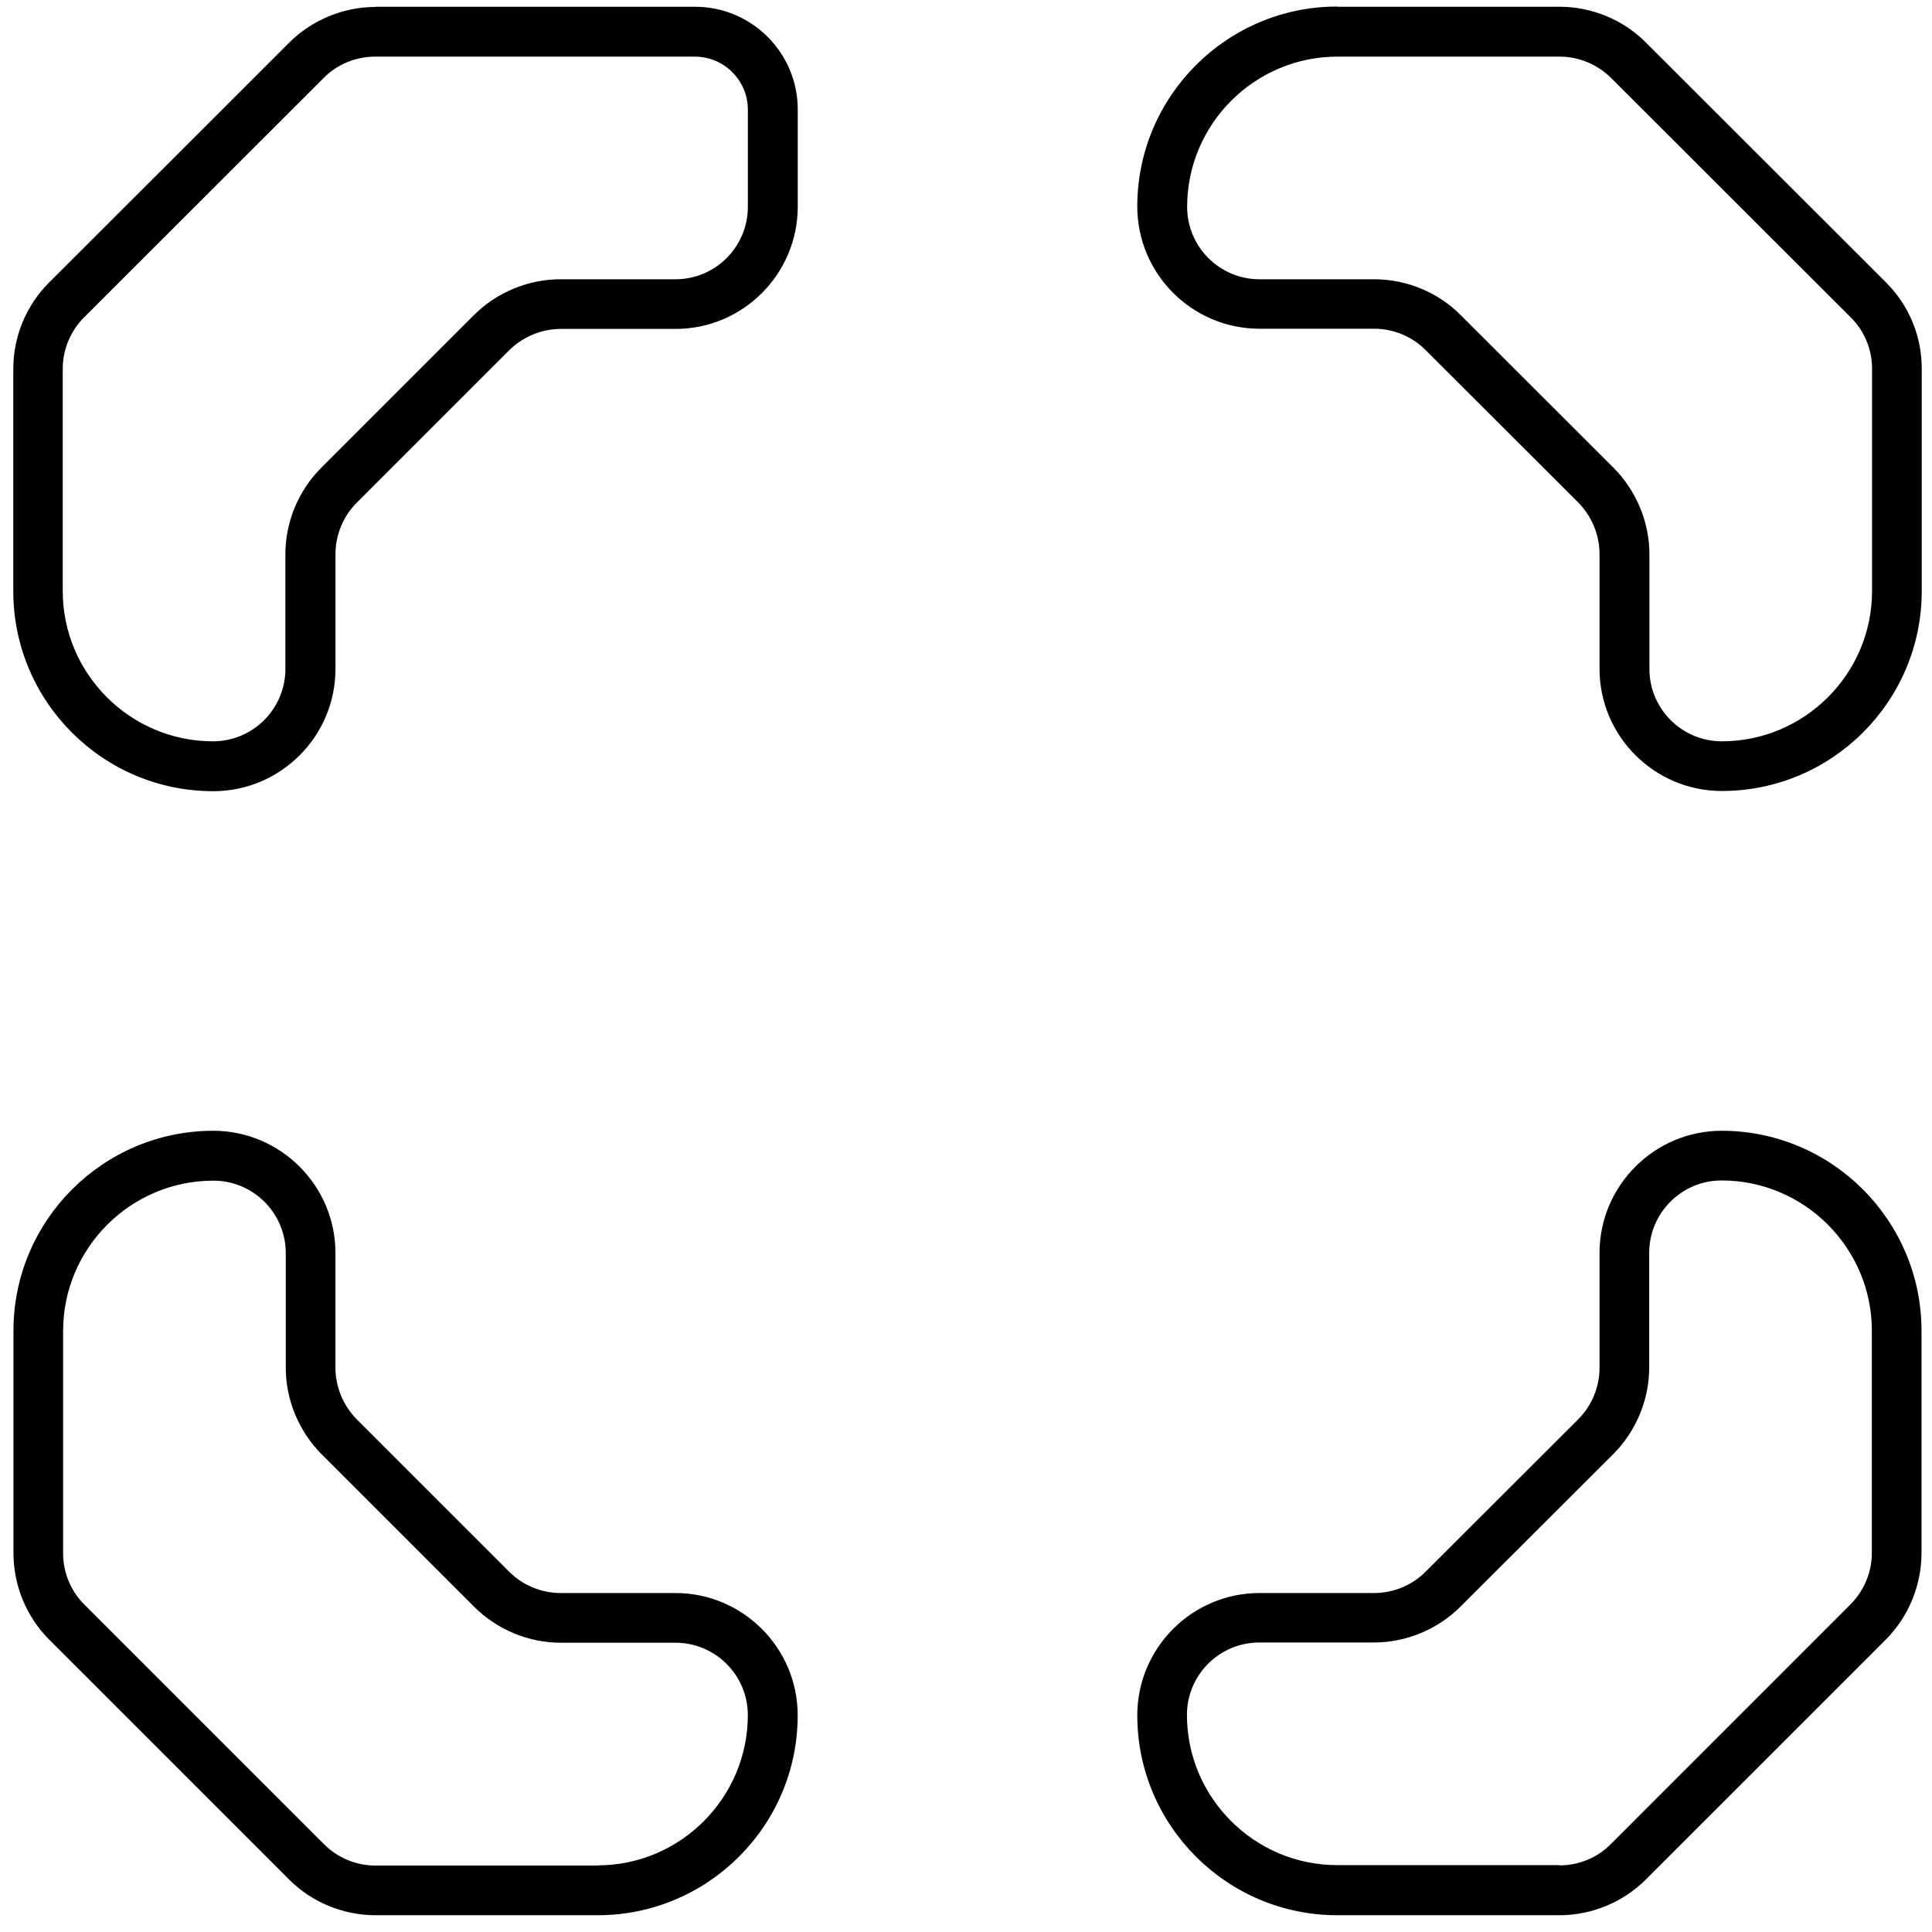
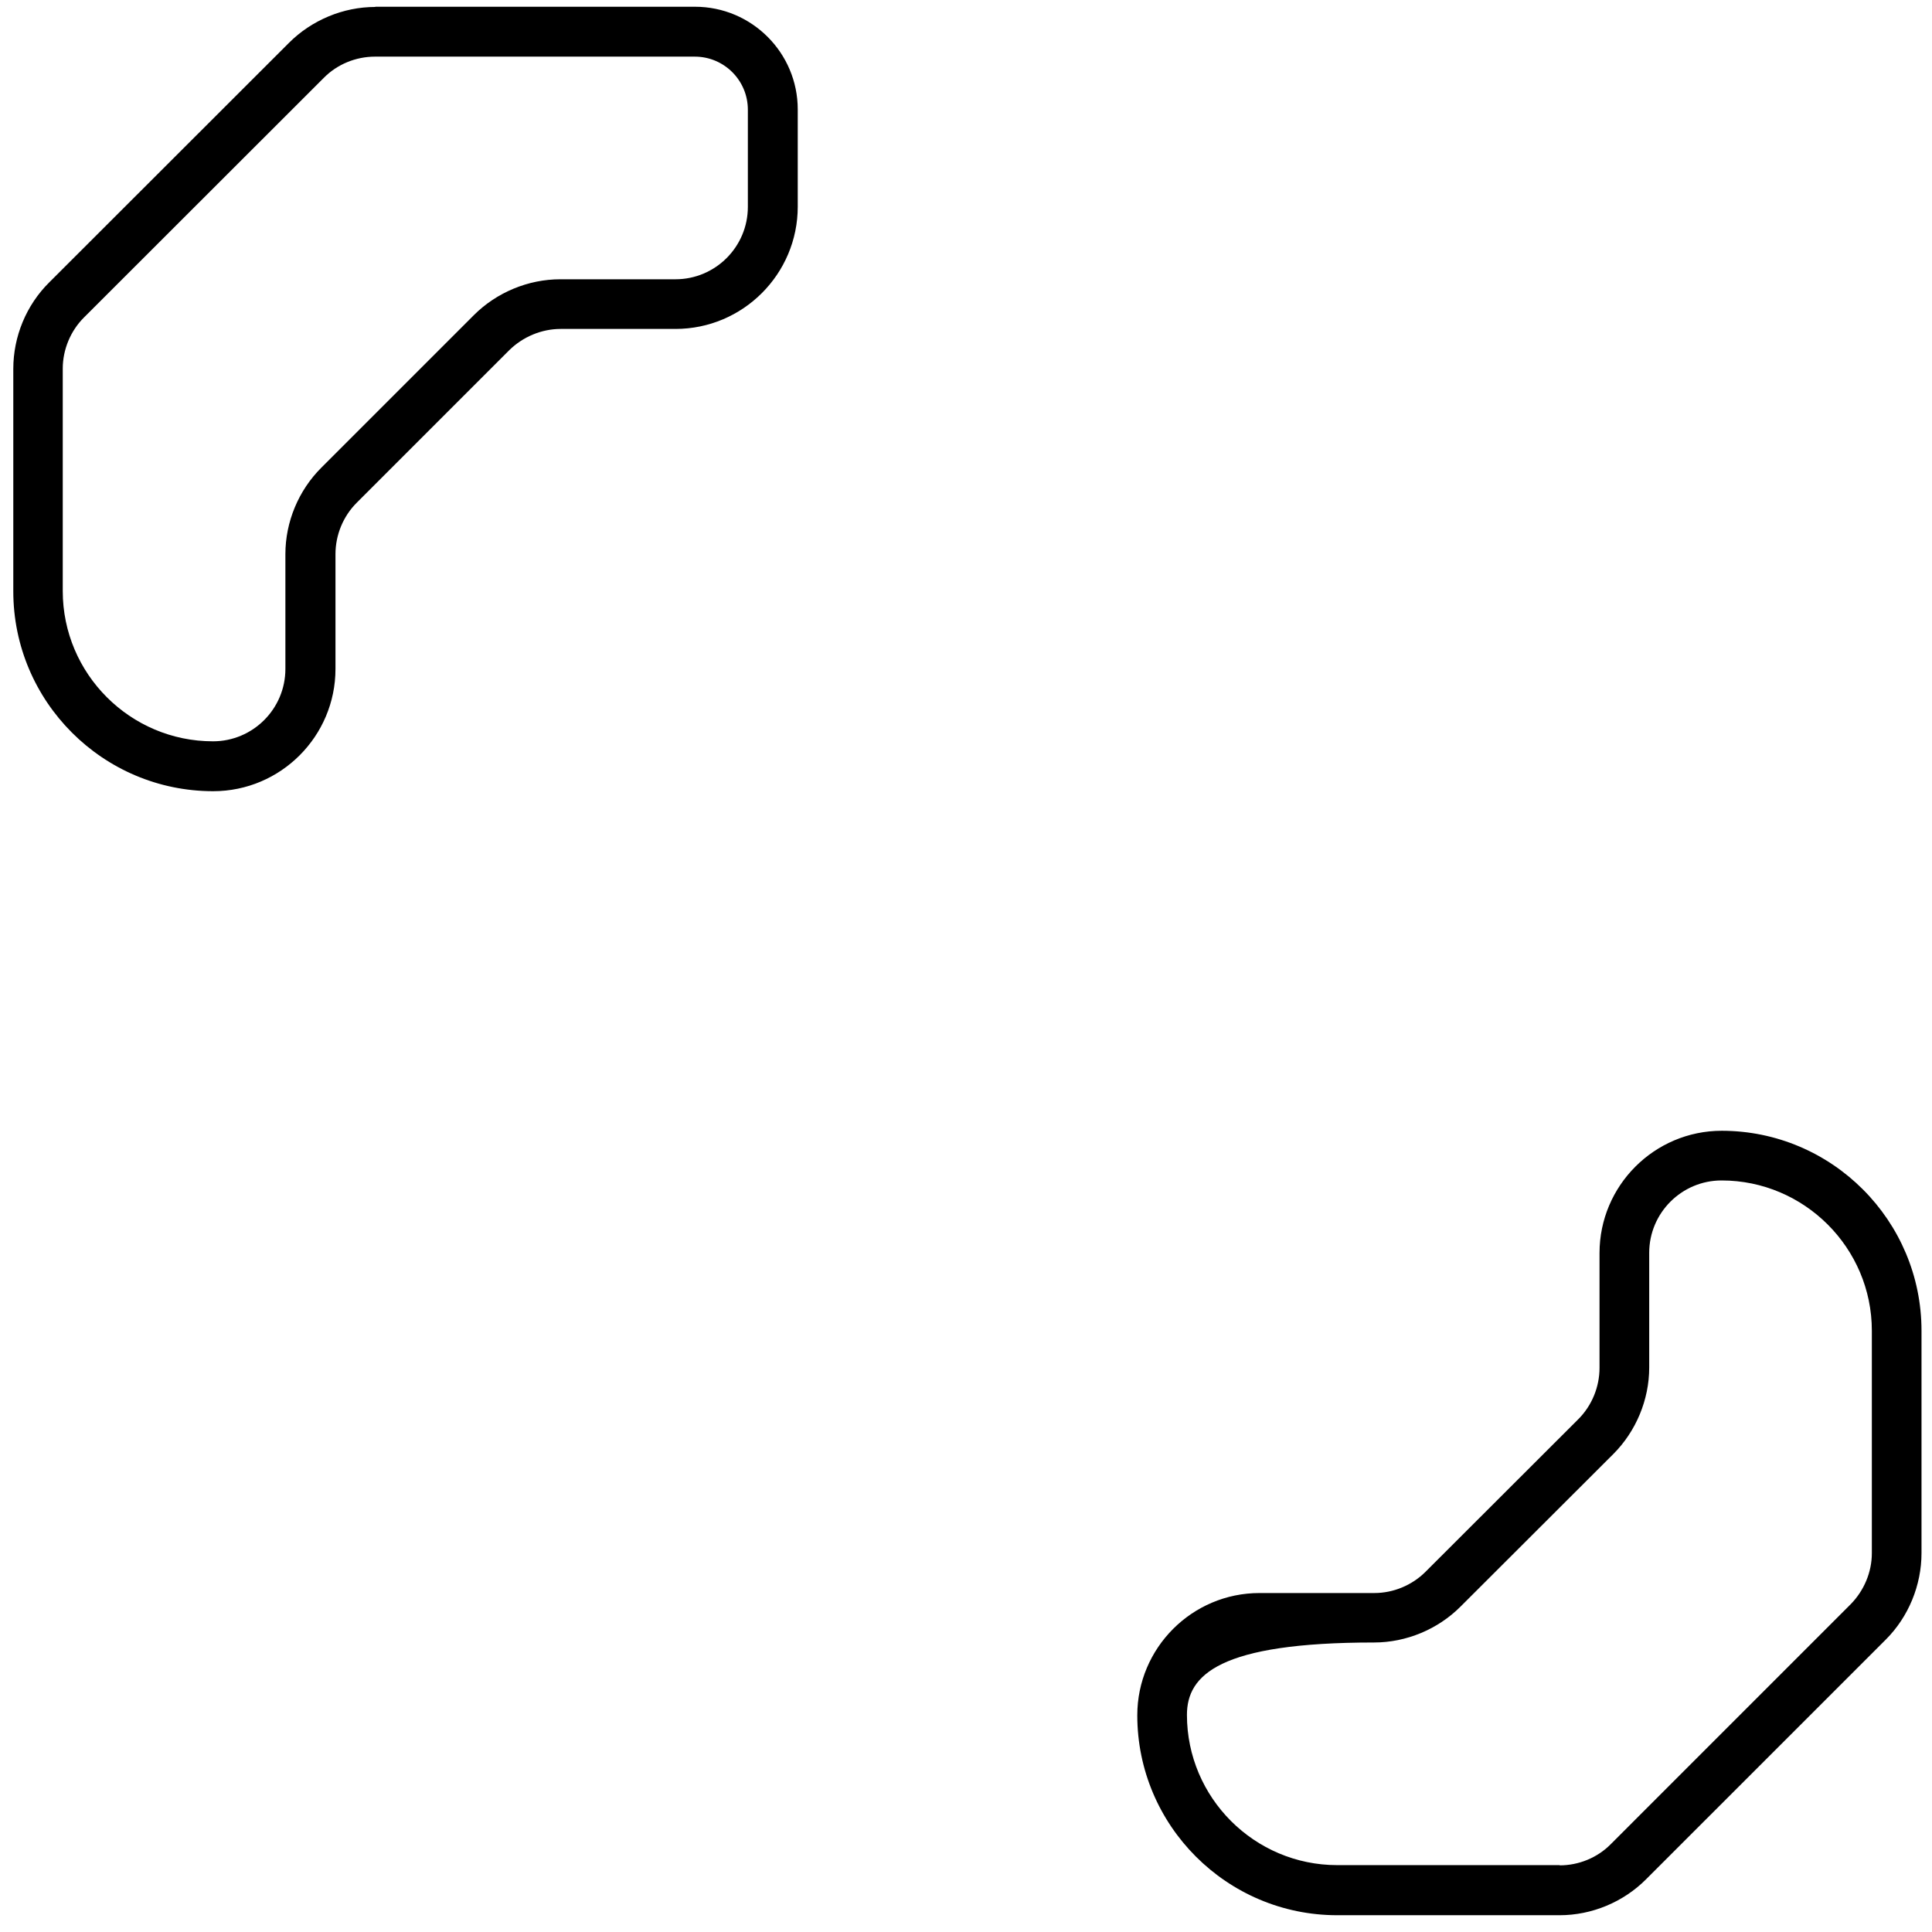
<svg xmlns="http://www.w3.org/2000/svg" width="67" height="67" viewBox="0 0 67 67" fill="none">
-   <path d="M59.703 39.214C63.53 39.214 66.636 42.328 66.636 46.148V53.861C66.636 54.973 66.187 56.07 65.4 56.857L57.082 65.174C56.295 65.962 55.205 66.418 54.087 66.418H46.373C42.546 66.418 39.44 63.305 39.44 59.485C39.44 57.152 41.338 55.245 43.679 55.245H47.661C48.324 55.245 48.971 54.973 49.435 54.509L54.734 49.217C55.205 48.746 55.47 48.098 55.47 47.436V43.454C55.47 41.121 57.369 39.214 59.71 39.214H59.703ZM54.087 64.689C54.749 64.689 55.397 64.424 55.861 63.953L64.178 55.635C64.641 55.164 64.914 54.524 64.914 53.861V46.148C64.914 43.277 62.573 40.937 59.703 40.937C58.319 40.937 57.193 42.063 57.193 43.447V47.428C57.193 48.54 56.736 49.637 55.949 50.424L50.649 55.716C49.862 56.504 48.765 56.96 47.654 56.96H43.672C42.288 56.96 41.162 58.086 41.162 59.47C41.162 62.341 43.502 64.681 46.373 64.681H54.087V64.689Z" fill="black" />
-   <path d="M46.373 0.234H54.087C55.198 0.234 56.295 0.683 57.082 1.478L65.4 9.788C66.202 10.59 66.644 11.65 66.644 12.783V20.497C66.644 24.325 63.53 27.431 59.71 27.431C57.377 27.431 55.47 25.532 55.47 23.191V19.209C55.47 18.547 55.198 17.899 54.734 17.428L49.435 12.136C48.964 11.665 48.316 11.4 47.661 11.4H43.679C41.346 11.4 39.44 9.501 39.44 7.16C39.44 3.333 42.553 0.227 46.373 0.227V0.234ZM59.71 25.708C62.581 25.708 64.921 23.368 64.921 20.497V12.783C64.921 12.121 64.656 11.473 64.185 11.01L55.868 2.7C55.397 2.236 54.757 1.964 54.094 1.964H46.38C43.51 1.964 41.169 4.304 41.169 7.175C41.169 8.559 42.295 9.685 43.679 9.685H47.661C48.773 9.685 49.869 10.134 50.657 10.929L55.956 16.221C56.744 17.016 57.2 18.105 57.2 19.216V23.198C57.2 24.582 58.326 25.708 59.71 25.708Z" fill="black" />
-   <path d="M7.393 39.214C9.726 39.214 11.633 41.113 11.633 43.454V47.436C11.633 48.098 11.905 48.746 12.368 49.217L17.661 54.509C18.132 54.98 18.779 55.245 19.442 55.245H23.424C25.757 55.245 27.663 57.144 27.663 59.485C27.663 63.312 24.55 66.418 20.73 66.418H13.016C11.905 66.418 10.808 65.969 10.021 65.174L1.703 56.857C0.916 56.07 0.467 54.98 0.467 53.861V46.148C0.467 42.32 3.58 39.214 7.4 39.214H7.393ZM20.723 64.689C23.593 64.689 25.934 62.348 25.934 59.477C25.934 58.094 24.808 56.968 23.424 56.968H19.442C18.323 56.968 17.234 56.511 16.446 55.724L11.154 50.432C10.367 49.644 9.91 48.547 9.91 47.436V43.454C9.91 42.07 8.784 40.944 7.4 40.944C4.53 40.944 2.189 43.285 2.189 46.155V53.869C2.189 54.531 2.454 55.179 2.925 55.643L11.242 63.96C11.713 64.431 12.354 64.696 13.016 64.696H20.73L20.723 64.689Z" fill="black" />
+   <path d="M59.703 39.214C63.53 39.214 66.636 42.328 66.636 46.148V53.861C66.636 54.973 66.187 56.07 65.4 56.857L57.082 65.174C56.295 65.962 55.205 66.418 54.087 66.418H46.373C42.546 66.418 39.44 63.305 39.44 59.485C39.44 57.152 41.338 55.245 43.679 55.245H47.661C48.324 55.245 48.971 54.973 49.435 54.509L54.734 49.217C55.205 48.746 55.47 48.098 55.47 47.436V43.454C55.47 41.121 57.369 39.214 59.71 39.214H59.703ZM54.087 64.689C54.749 64.689 55.397 64.424 55.861 63.953L64.178 55.635C64.641 55.164 64.914 54.524 64.914 53.861V46.148C64.914 43.277 62.573 40.937 59.703 40.937C58.319 40.937 57.193 42.063 57.193 43.447V47.428C57.193 48.54 56.736 49.637 55.949 50.424L50.649 55.716C49.862 56.504 48.765 56.96 47.654 56.96C42.288 56.96 41.162 58.086 41.162 59.47C41.162 62.341 43.502 64.681 46.373 64.681H54.087V64.689Z" fill="black" />
  <path d="M13.01 0.234H24.102C26.068 0.234 27.665 1.831 27.665 3.796V7.168C27.665 9.501 25.766 11.407 23.425 11.407H19.443C18.781 11.407 18.133 11.68 17.662 12.143L12.37 17.435C11.899 17.906 11.634 18.554 11.634 19.216V23.198C11.634 25.532 9.735 27.438 7.394 27.438C3.567 27.438 0.461 24.325 0.461 20.505V12.791C0.461 11.672 0.91 10.583 1.705 9.795L10.022 1.485C10.81 0.698 11.899 0.241 13.018 0.241L13.01 0.234ZM23.425 9.685C24.809 9.685 25.935 8.559 25.935 7.175V3.804C25.935 2.788 25.111 1.964 24.095 1.964H13.003C12.341 1.964 11.693 2.229 11.229 2.7L2.912 11.01C2.448 11.473 2.176 12.121 2.176 12.784V20.497C2.176 23.368 4.517 25.708 7.387 25.708C8.771 25.708 9.897 24.582 9.897 23.198V19.216C9.897 18.098 10.353 17.008 11.141 16.221L16.433 10.929C17.221 10.141 18.317 9.685 19.429 9.685H23.411H23.425Z" fill="black" />
</svg>